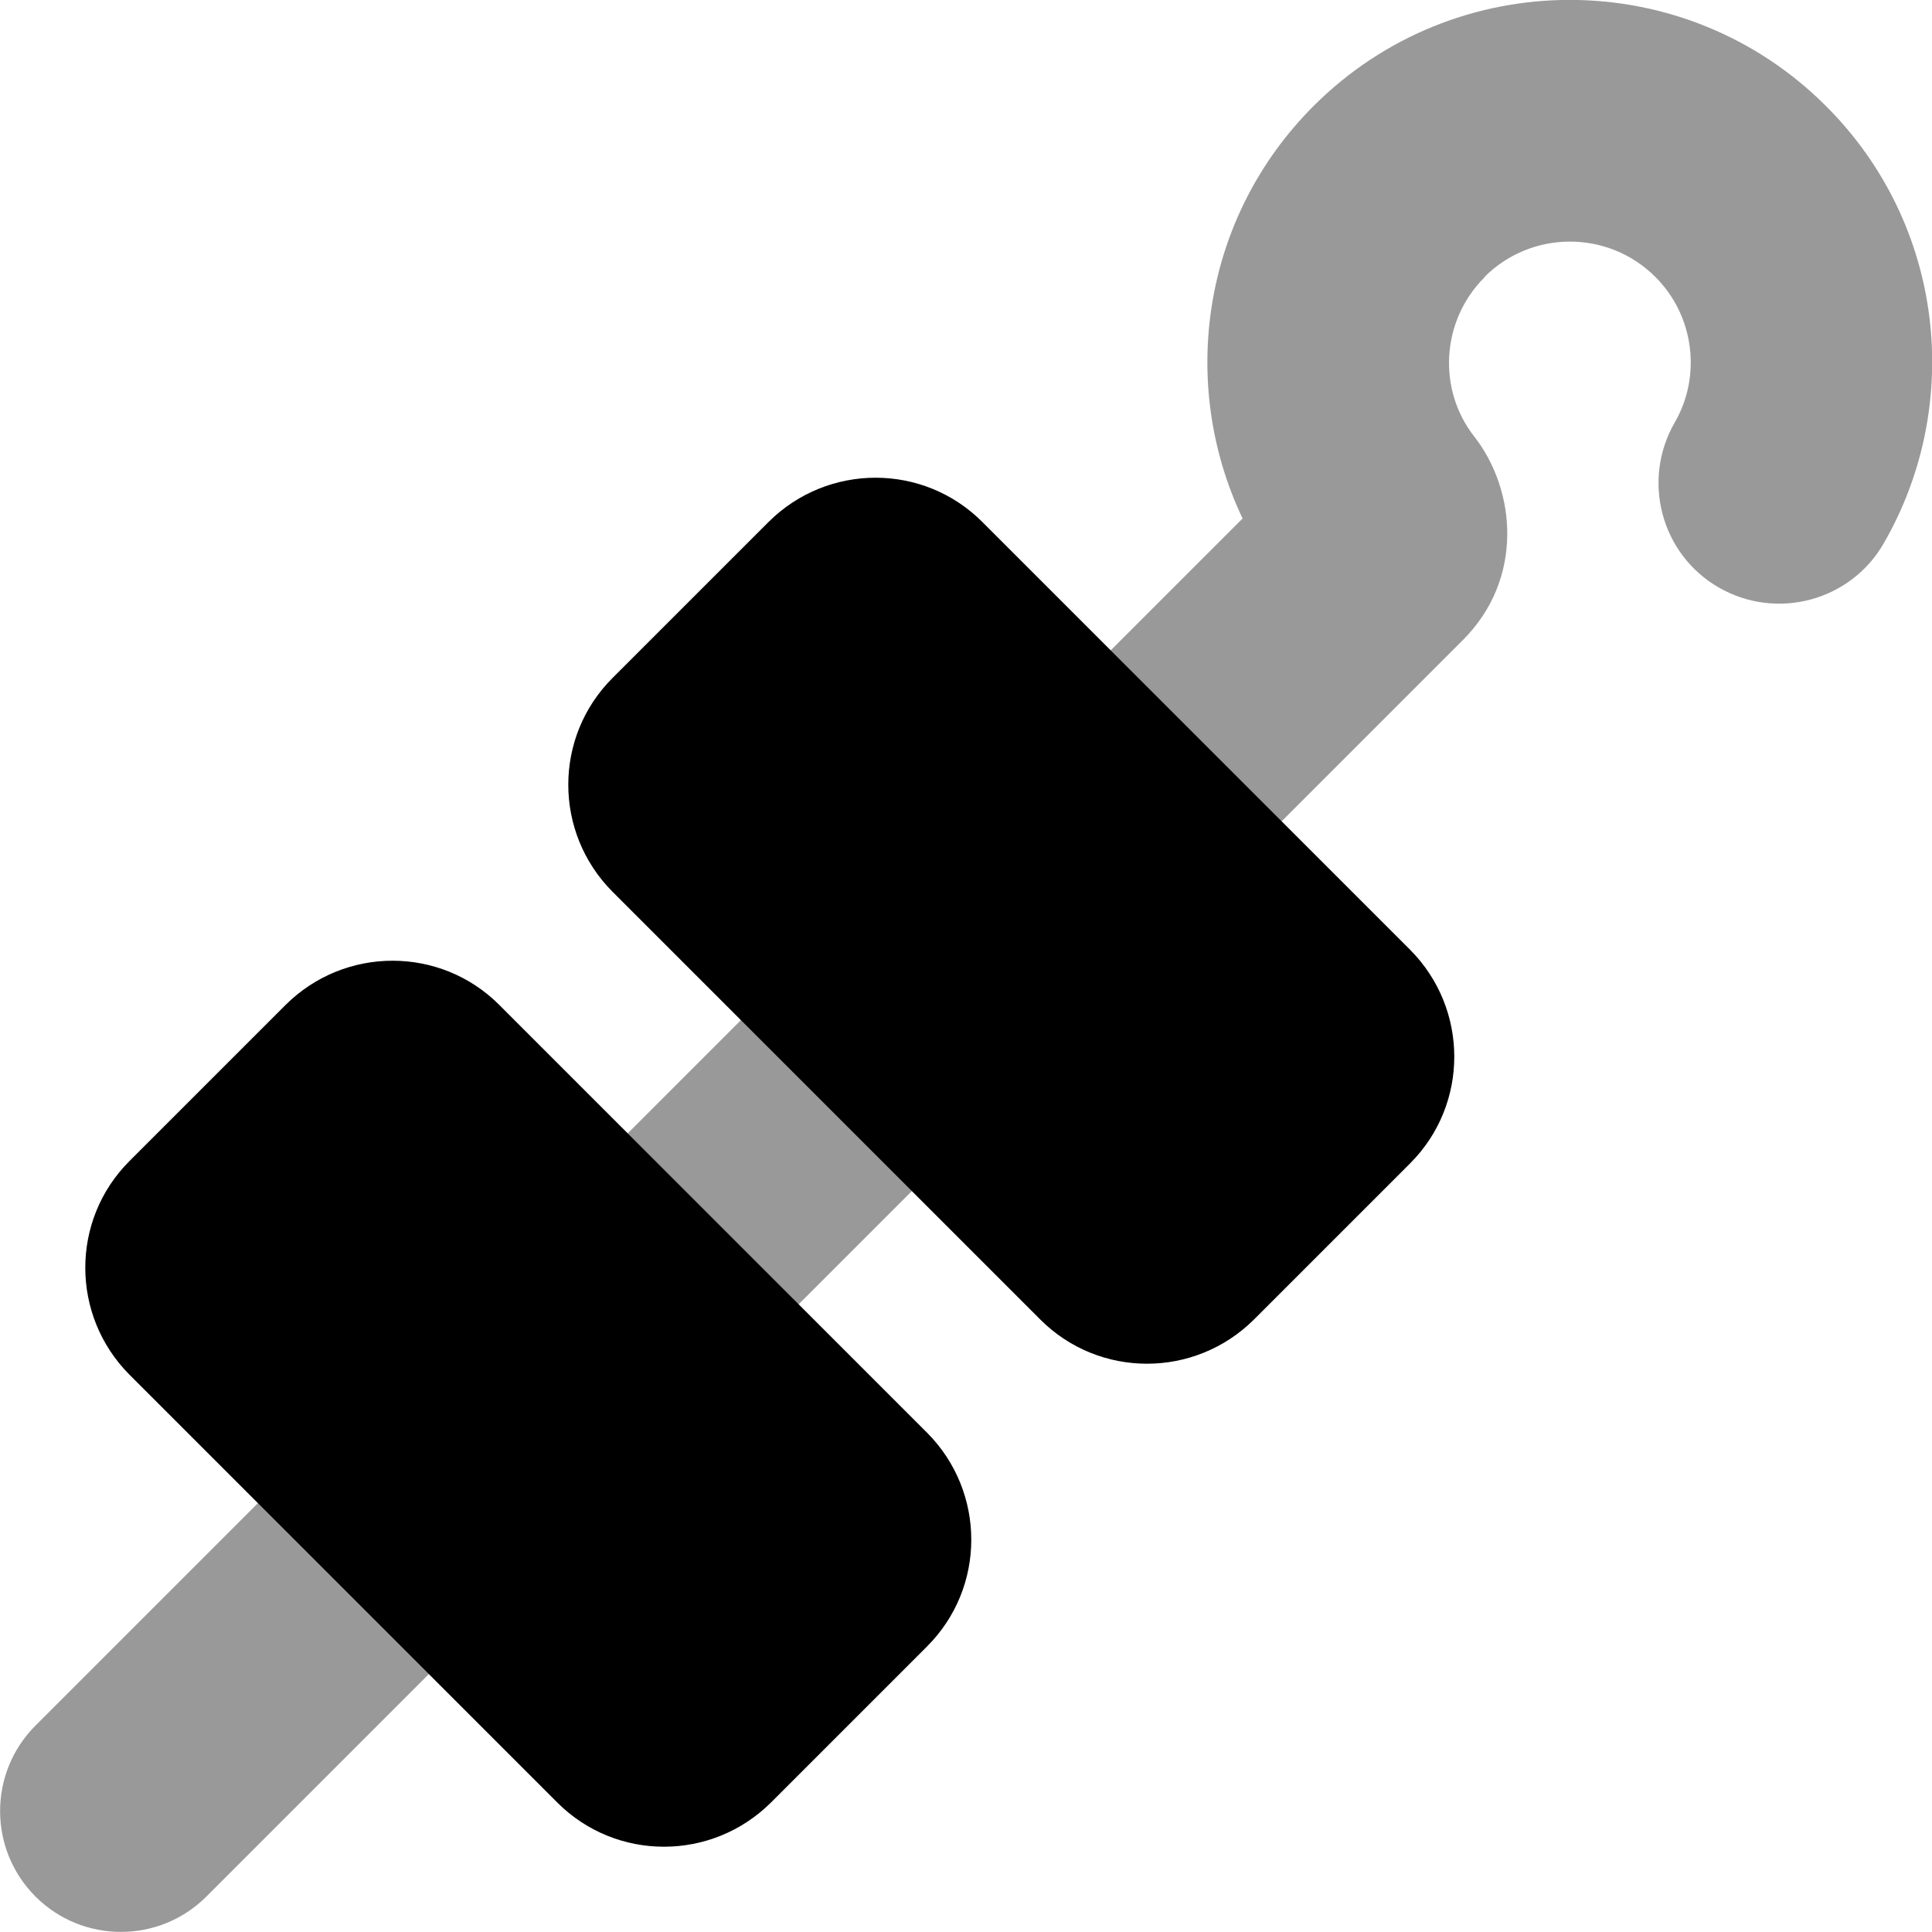
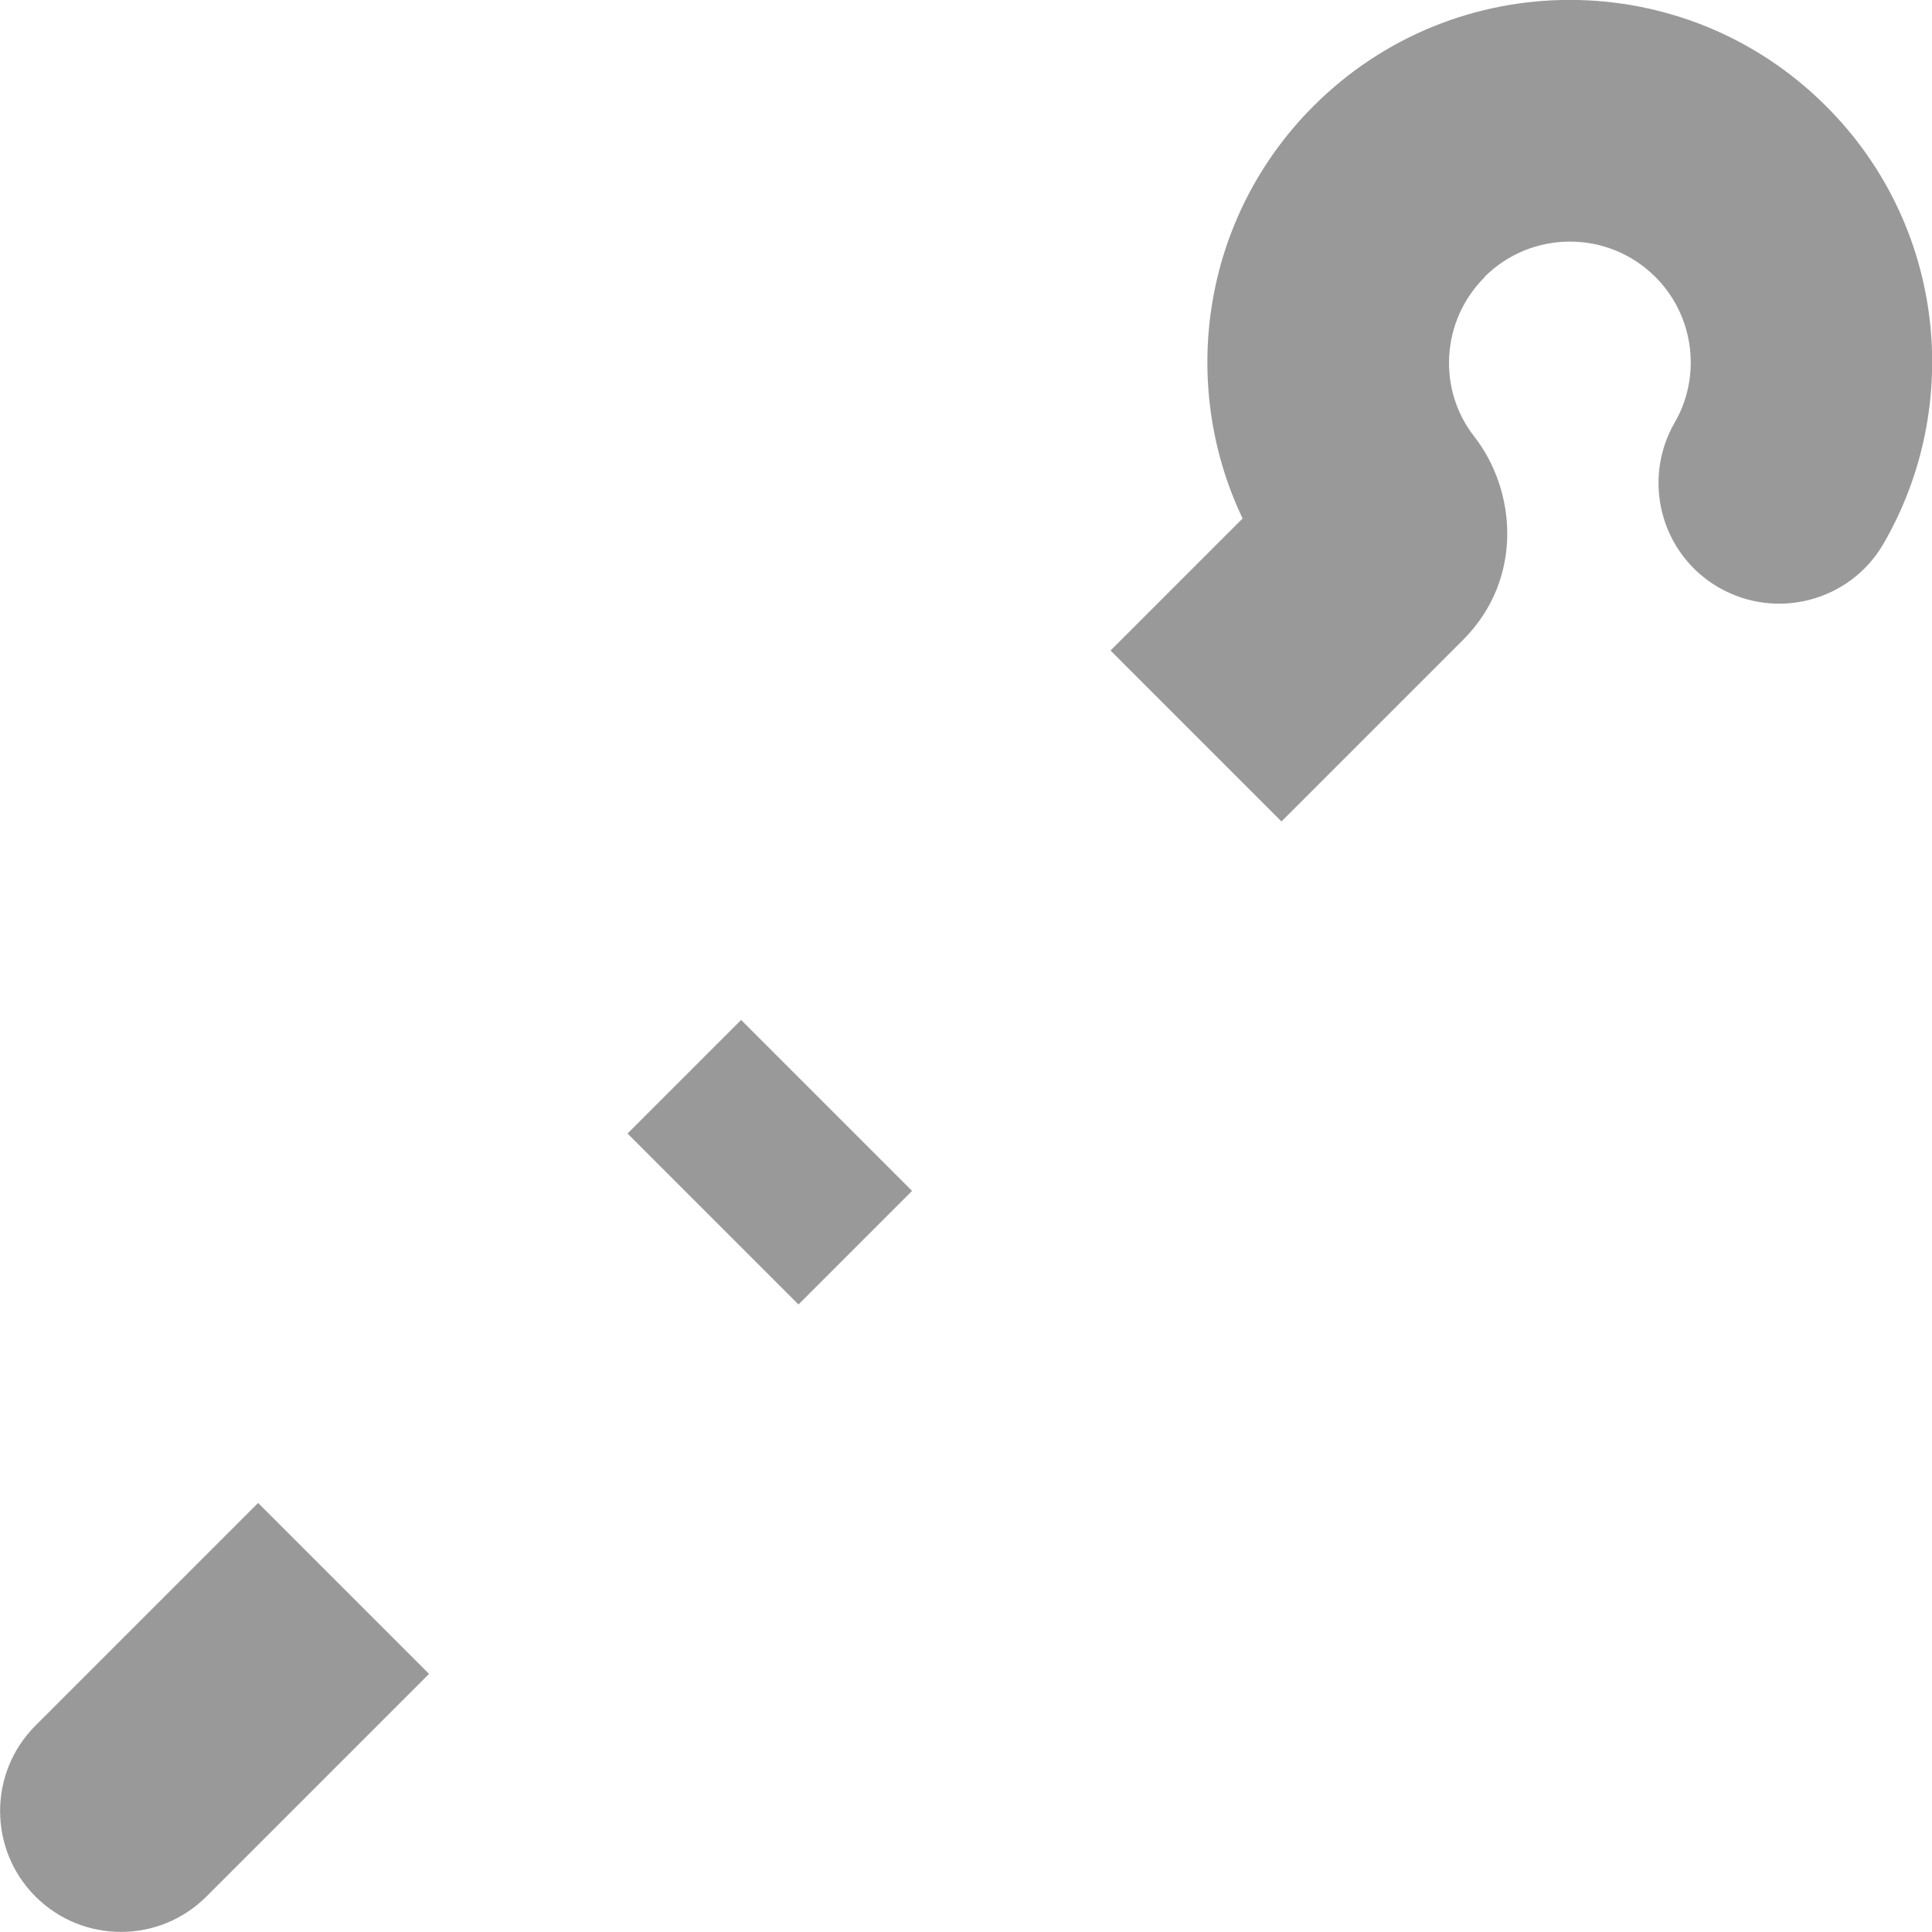
<svg xmlns="http://www.w3.org/2000/svg" viewBox="0 0 512 512">
  <defs>
    <style>.fa-secondary{opacity:.4}</style>
  </defs>
  <path class="fa-secondary" d="M393.4 73.4c12.5-12.5 32.8-12.5 45.3 0c10.4 10.4 12.2 26.4 5.1 38.6c-8.8 15.3-3.6 34.9 11.7 43.7s34.9 3.6 43.7-11.7c21.2-36.7 16.2-84.5-15.3-115.9c-37.5-37.5-98.3-37.5-135.8 0c-29.6 29.6-35.8 73.6-18.8 109.3l-35 35 45.3 45.3 48.1-48.1c16.2-16.2 14.1-39.7 3-53.9c-9.8-12.5-8.8-30.7 2.7-42.2zM241.7 315.6l-45.3-45.3-30.1 30.1 45.3 45.3 30.1-30.1zm-128 128L68.4 398.3l-59 59c-12.5 12.5-12.5 32.8 0 45.3s32.8 12.5 45.3 0l59-59z" />
-   <path class="fa-primary" d="M203.7 138.3l-41.4 41.4c-15.6 15.6-15.6 40.9 0 56.6L275.7 349.7c15.6 15.6 40.9 15.6 56.6 0l41.4-41.4c15.6-15.6 15.6-40.9 0-56.6L260.3 138.3c-15.6-15.6-40.9-15.6-56.6 0zm-71.4 128c-15.6-15.6-40.9-15.6-56.6 0L34.3 307.7c-15.6 15.6-15.6 40.9 0 56.6L147.7 477.7c15.6 15.6 40.9 15.6 56.6 0l41.4-41.4c15.6-15.6 15.6-40.9 0-56.6L132.3 266.3z" />
</svg>